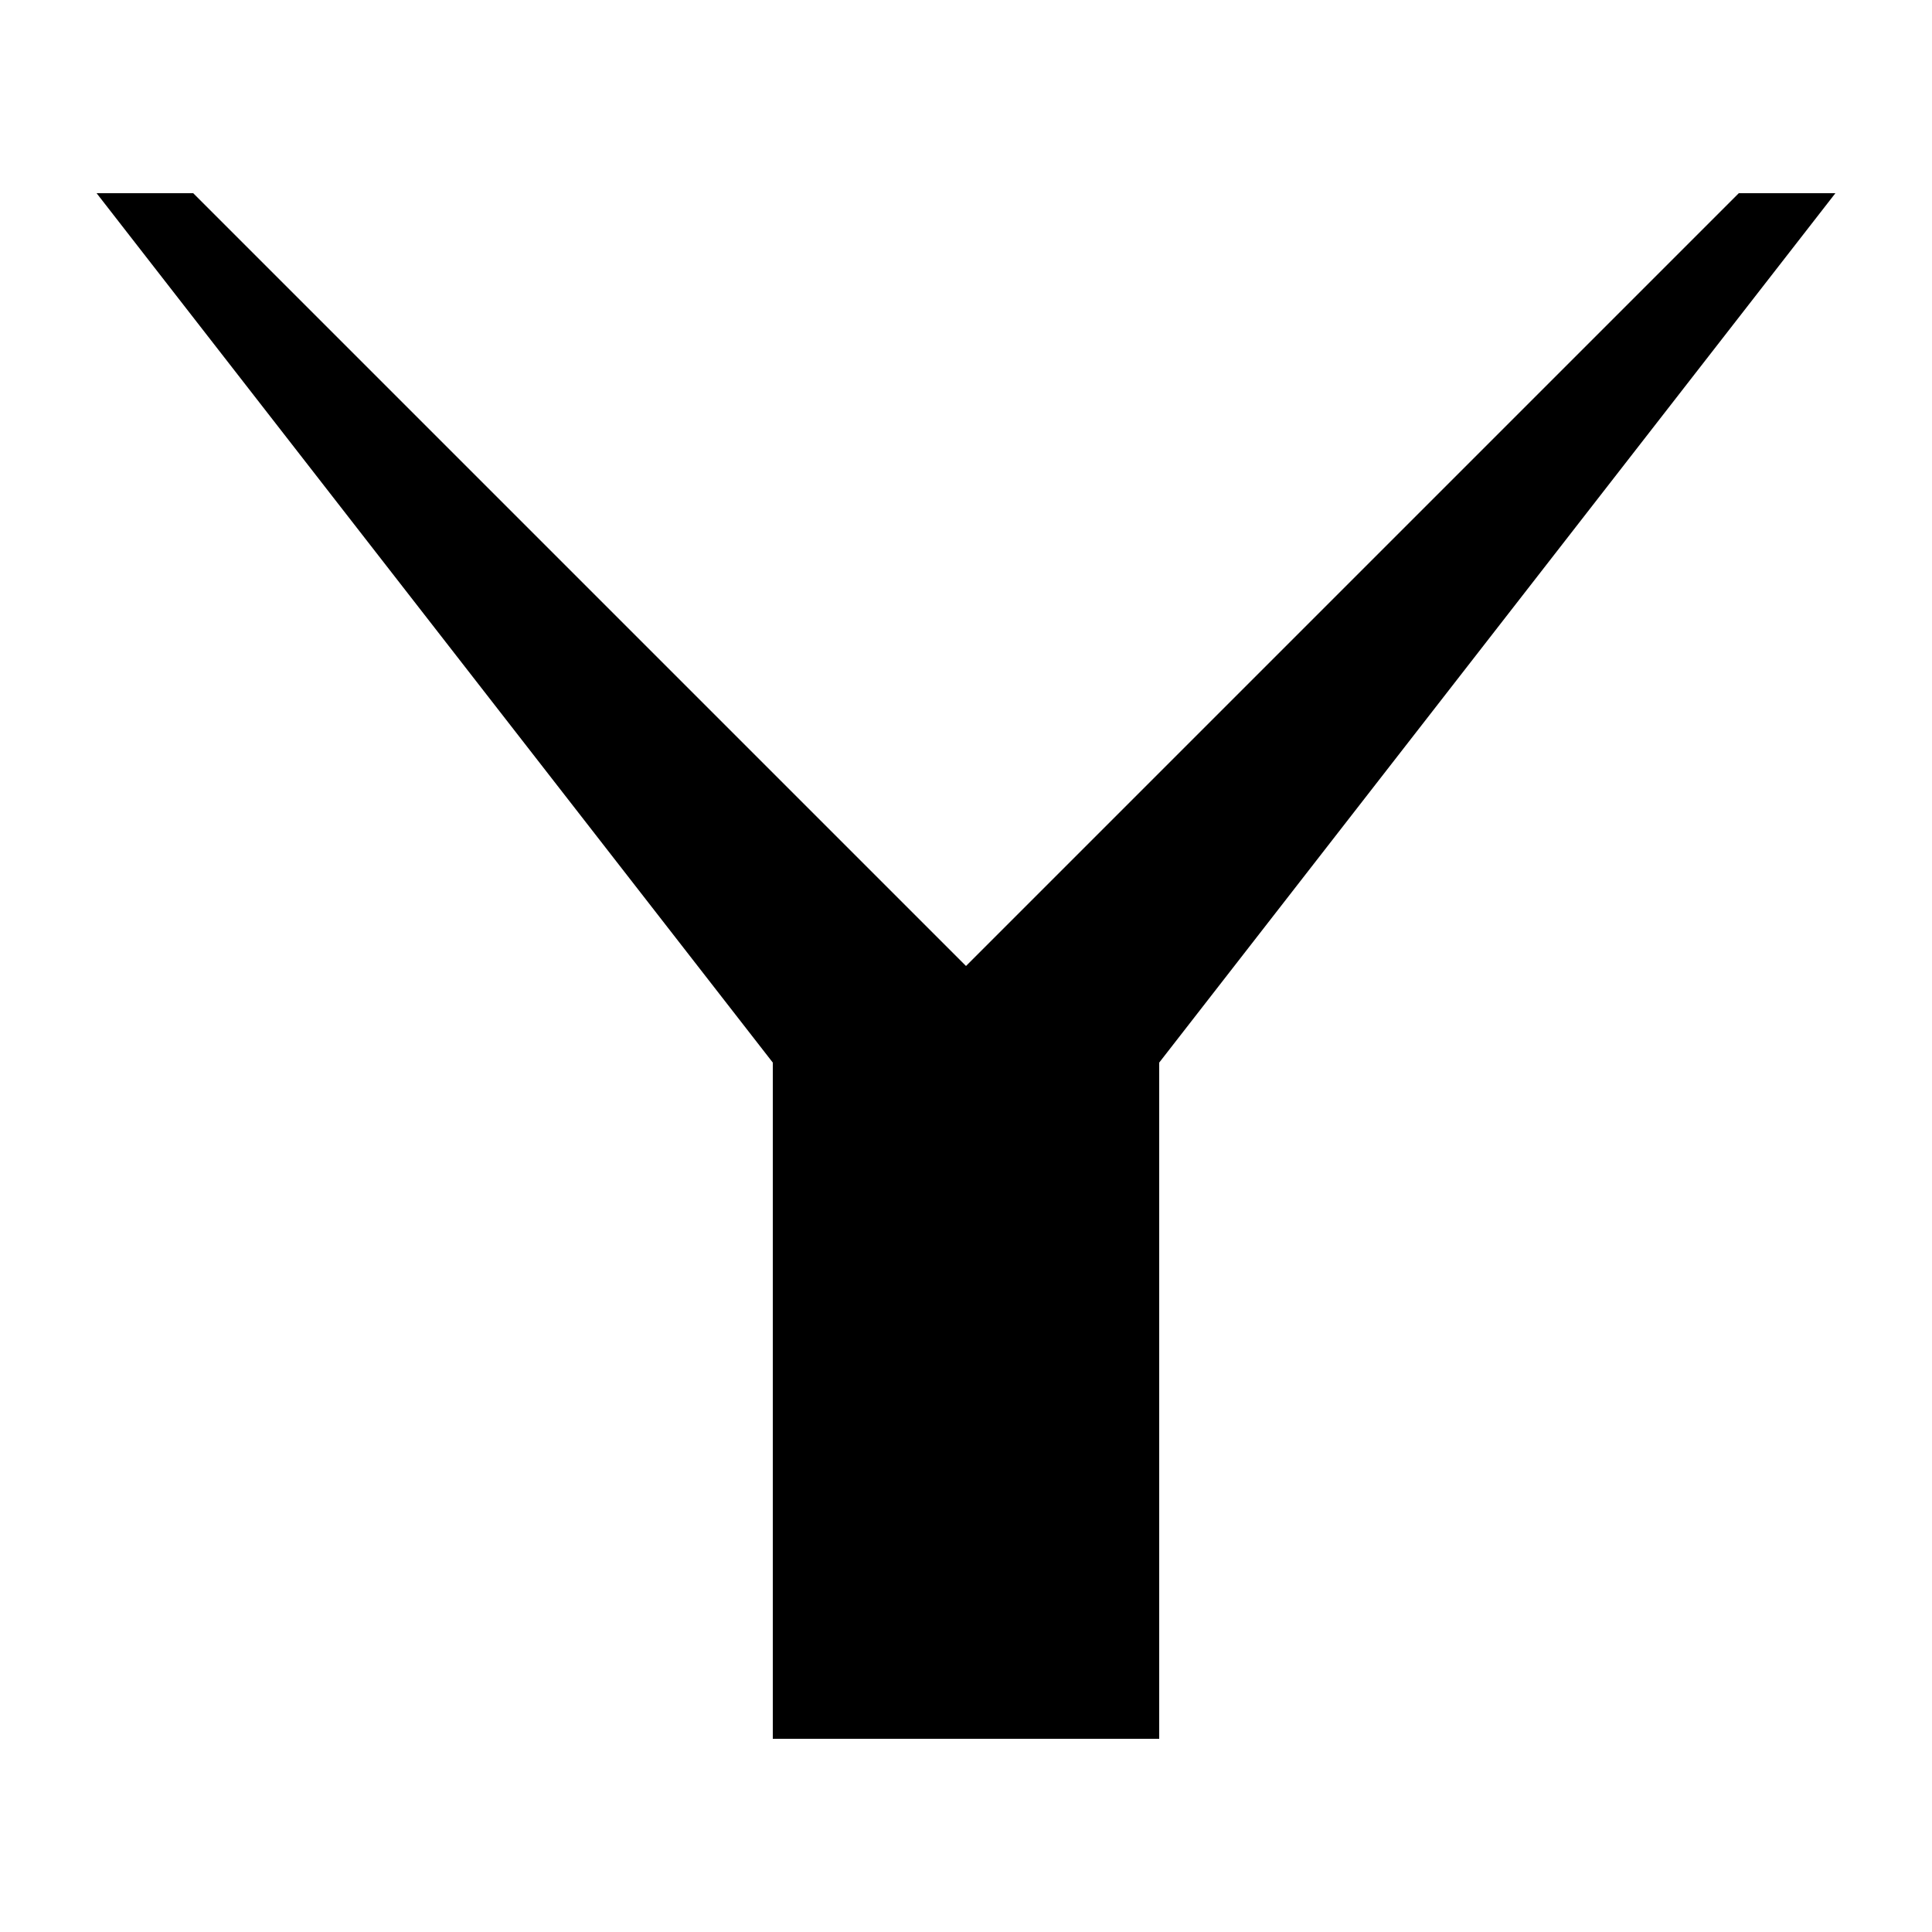
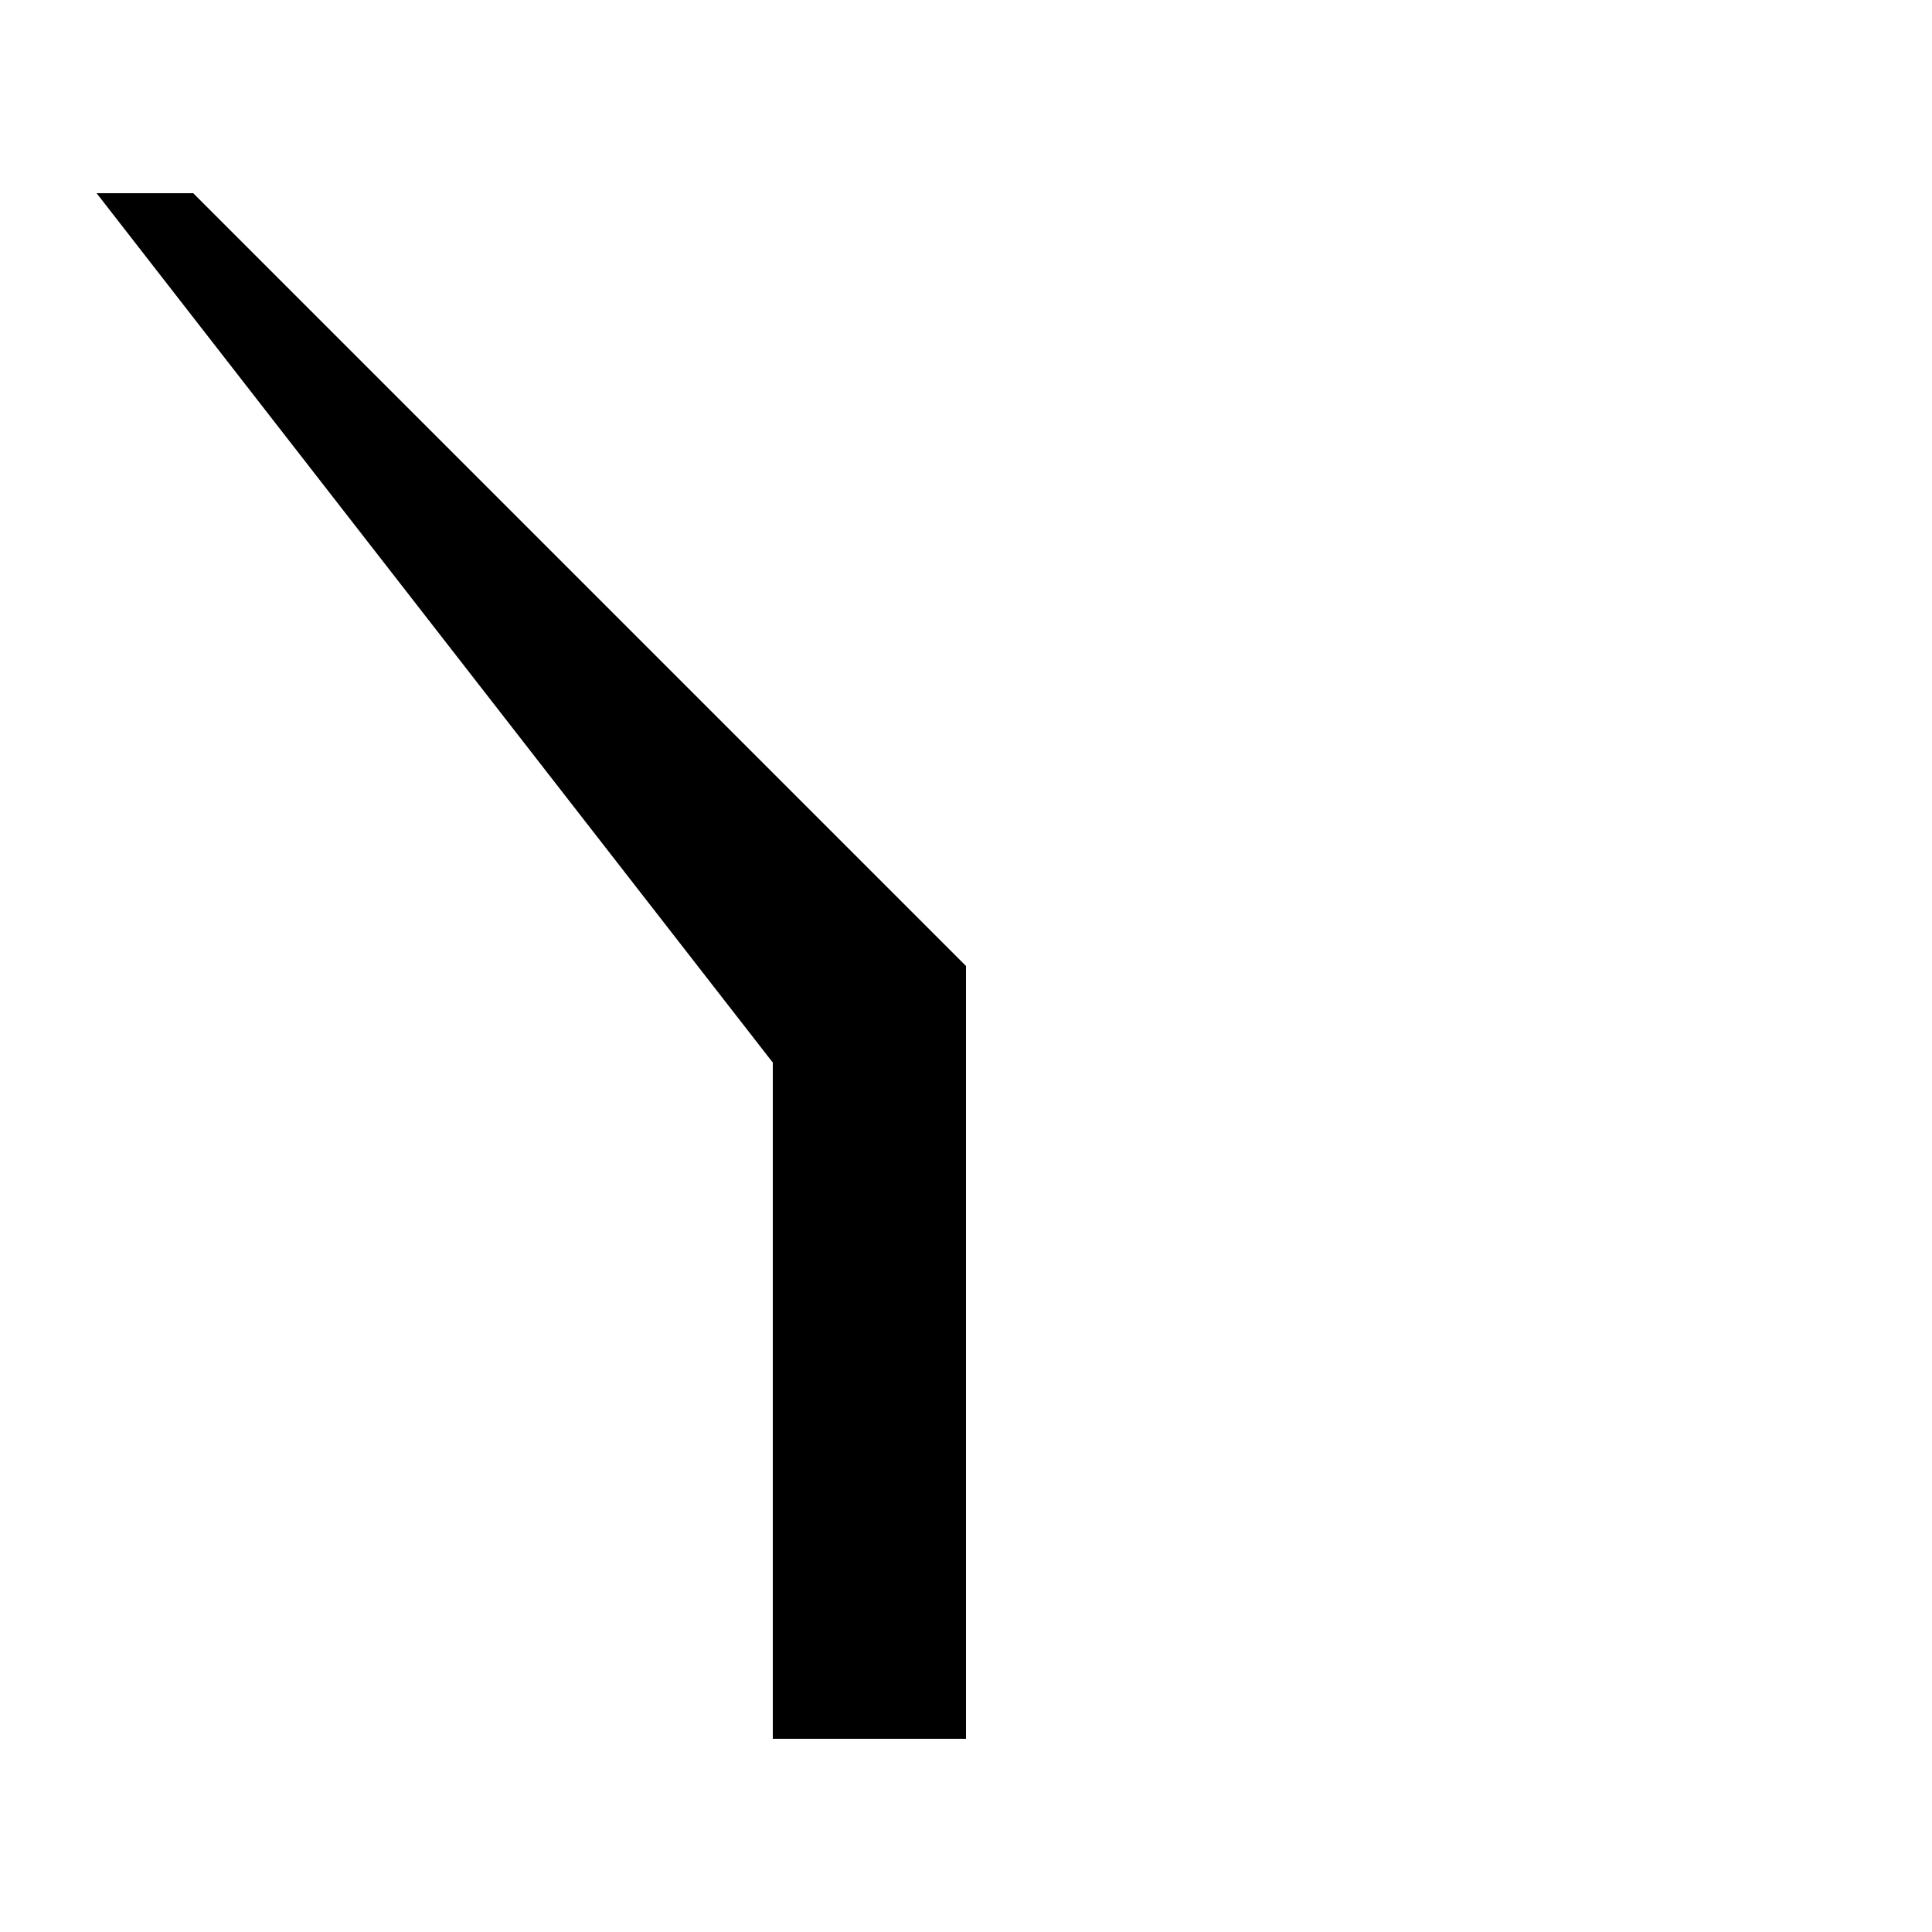
<svg xmlns="http://www.w3.org/2000/svg" viewBox="0 0 100 100">
-   <path d="M10 10 L50 50 L50 90 L40 90 L40 55 L5 10 Z" fill="black" />
-   <path d="M90 10 L50 50 L50 90 L60 90 L60 55 L95 10 Z" fill="black" />
+   <path d="M10 10 L50 50 L50 90 L40 90 L40 55 L5 10 " fill="black" />
</svg>